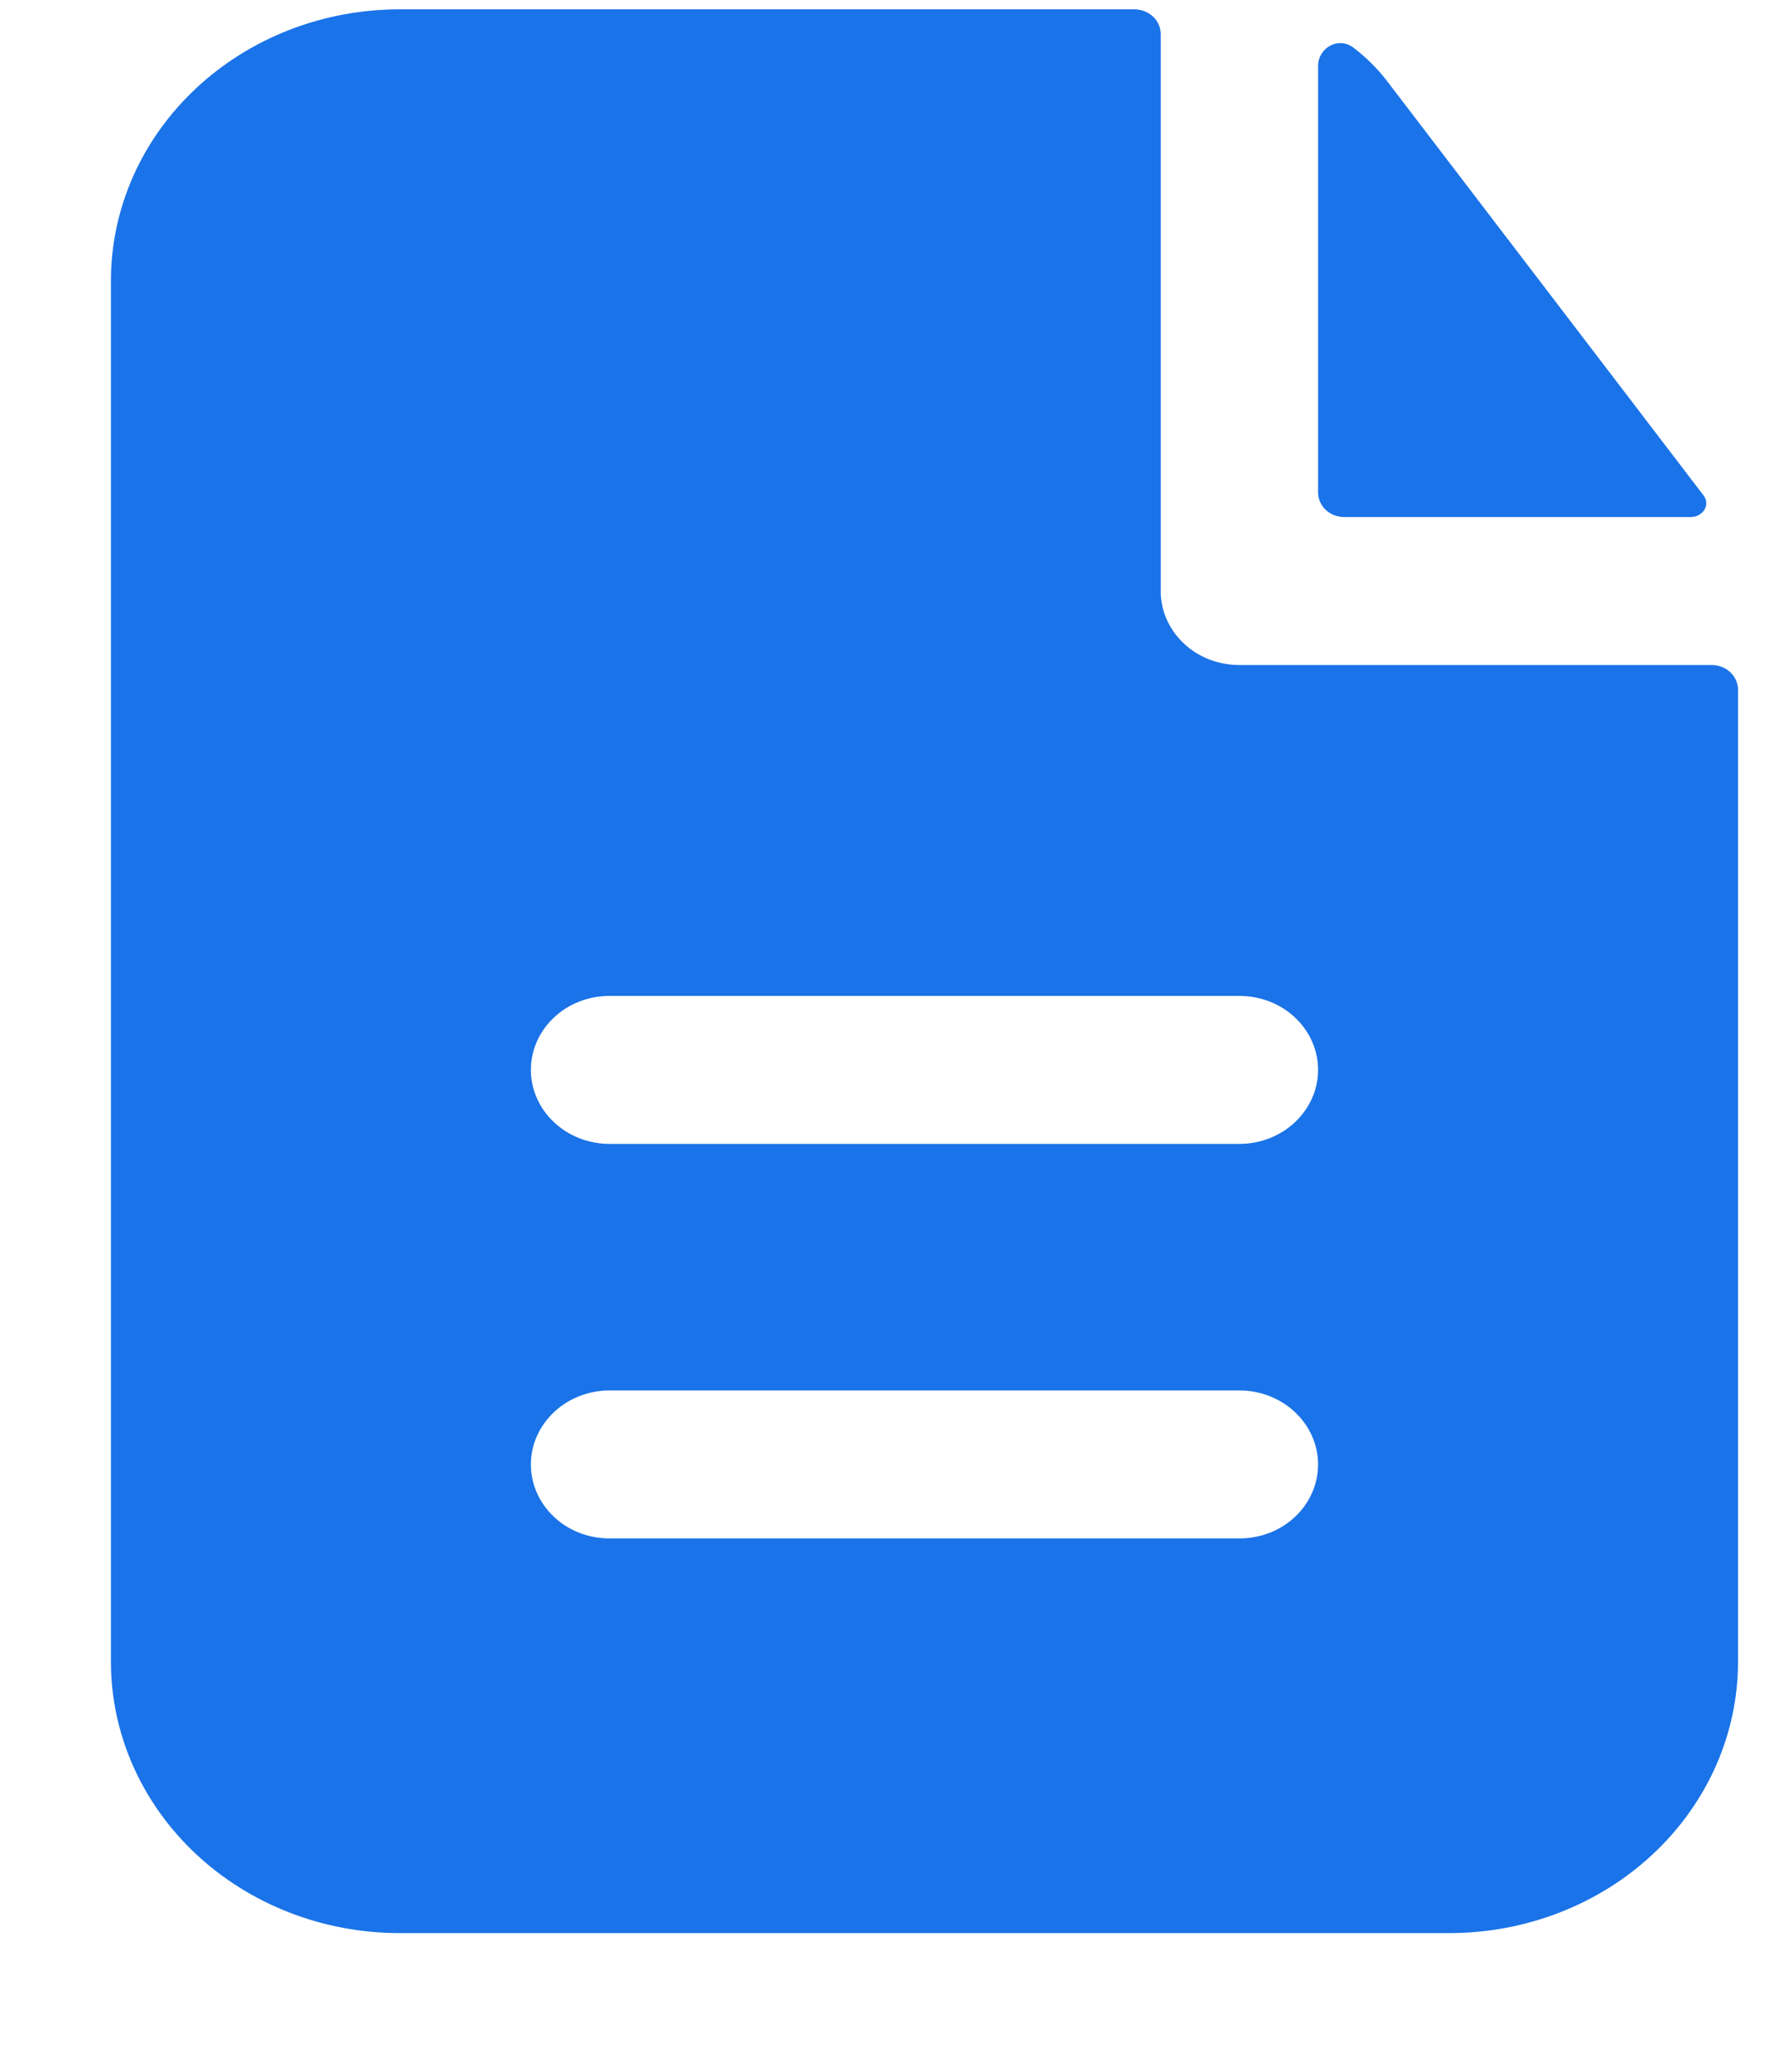
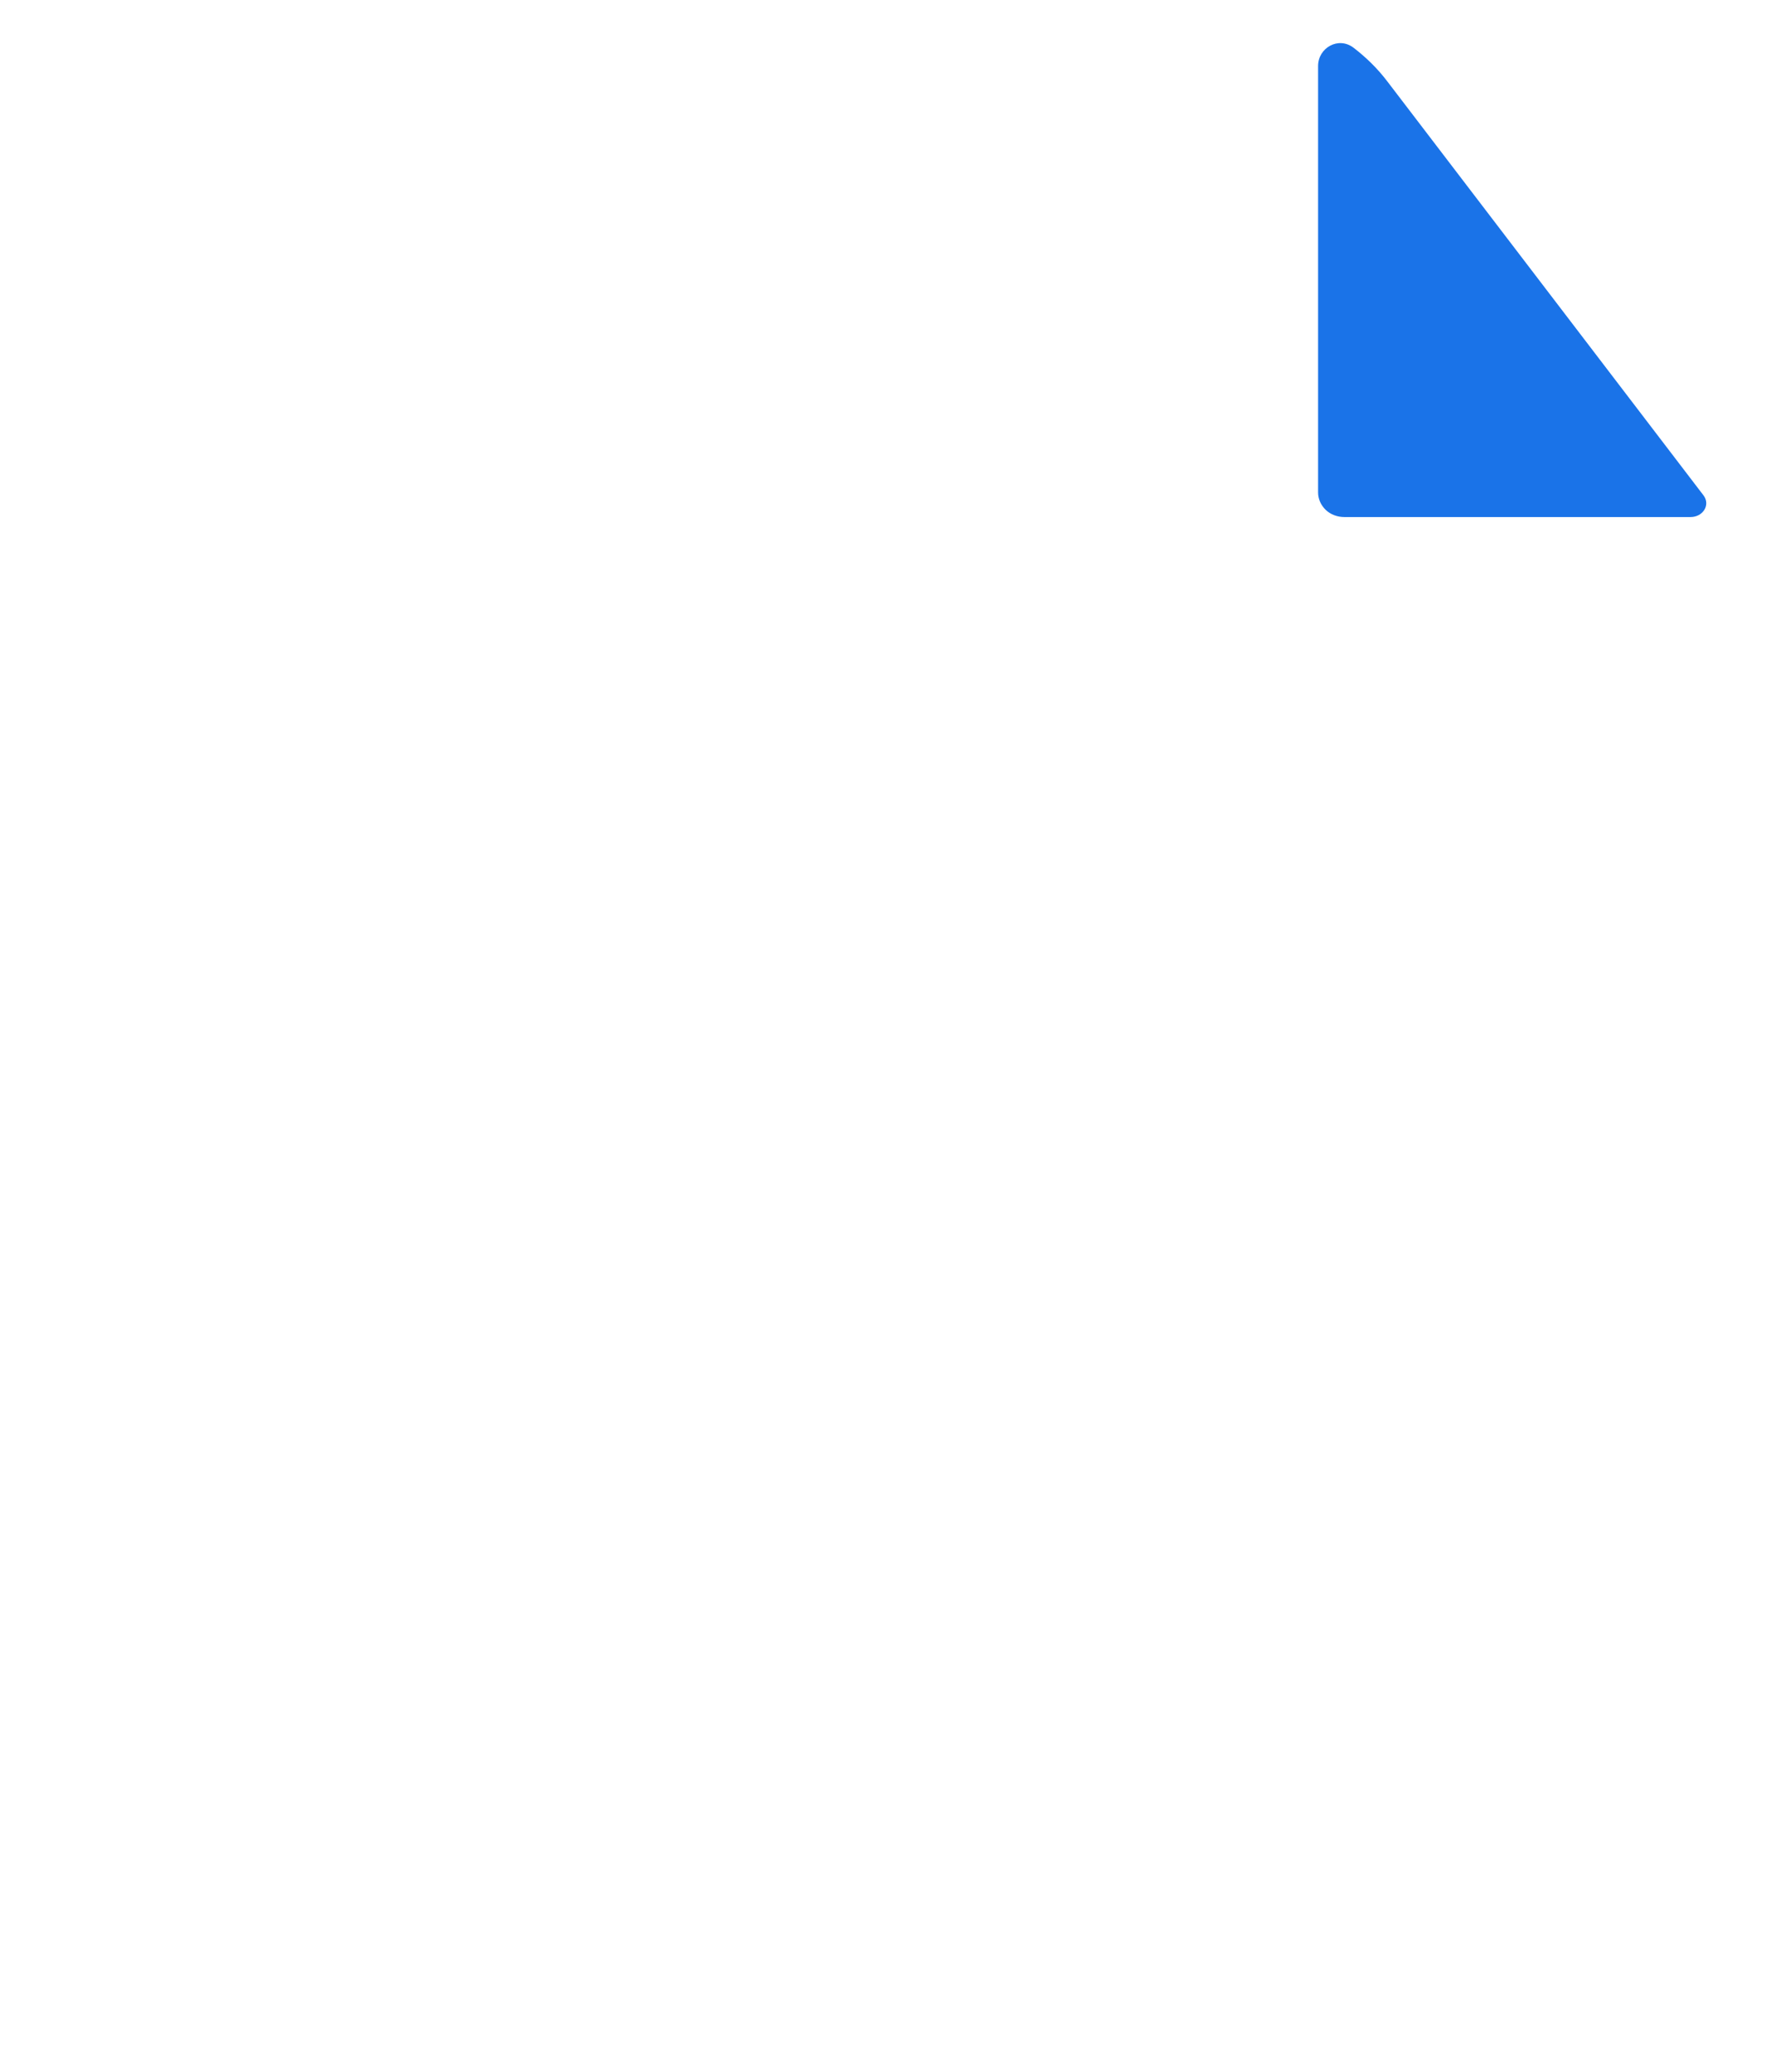
<svg xmlns="http://www.w3.org/2000/svg" width="12" height="14" viewBox="0 0 12 14" fill="none">
-   <path fill-rule="evenodd" clip-rule="evenodd" d="M7.847 0.23C7.847 0.185 7.828 0.143 7.795 0.112C7.762 0.081 7.716 0.063 7.669 0.063H2.702C2.184 0.063 1.688 0.256 1.322 0.6C0.956 0.944 0.75 1.41 0.75 1.896V11.23C0.75 11.716 0.956 12.182 1.322 12.526C1.688 12.87 2.184 13.063 2.702 13.063H9.798C10.316 13.063 10.812 12.87 11.178 12.526C11.544 12.182 11.75 11.716 11.75 11.23V4.661C11.75 4.617 11.731 4.574 11.698 4.543C11.665 4.512 11.62 4.494 11.573 4.494H8.379C8.238 4.494 8.102 4.442 8.003 4.348C7.903 4.254 7.847 4.127 7.847 3.994V0.23ZM8.379 6.73C8.52 6.73 8.656 6.782 8.755 6.876C8.855 6.97 8.911 7.097 8.911 7.23C8.911 7.362 8.855 7.489 8.755 7.583C8.656 7.677 8.52 7.73 8.379 7.73H4.121C3.98 7.73 3.844 7.677 3.745 7.583C3.645 7.489 3.589 7.362 3.589 7.23C3.589 7.097 3.645 6.97 3.745 6.876C3.844 6.782 3.98 6.73 4.121 6.73H8.379ZM8.379 9.396C8.52 9.396 8.656 9.449 8.755 9.543C8.855 9.637 8.911 9.764 8.911 9.896C8.911 10.029 8.855 10.156 8.755 10.25C8.656 10.344 8.52 10.396 8.379 10.396H4.121C3.98 10.396 3.844 10.344 3.745 10.25C3.645 10.156 3.589 10.029 3.589 9.896C3.589 9.764 3.645 9.637 3.745 9.543C3.844 9.449 3.98 9.396 4.121 9.396H8.379Z" fill="#1A73E8" />
  <path d="M8.911 0.446C8.911 0.323 9.048 0.245 9.15 0.322C9.235 0.387 9.313 0.463 9.379 0.55L11.517 3.348C11.565 3.412 11.513 3.494 11.429 3.494H9.089C9.041 3.494 8.996 3.477 8.963 3.446C8.93 3.414 8.911 3.372 8.911 3.328V0.446Z" fill="#1A73E8" />
</svg>